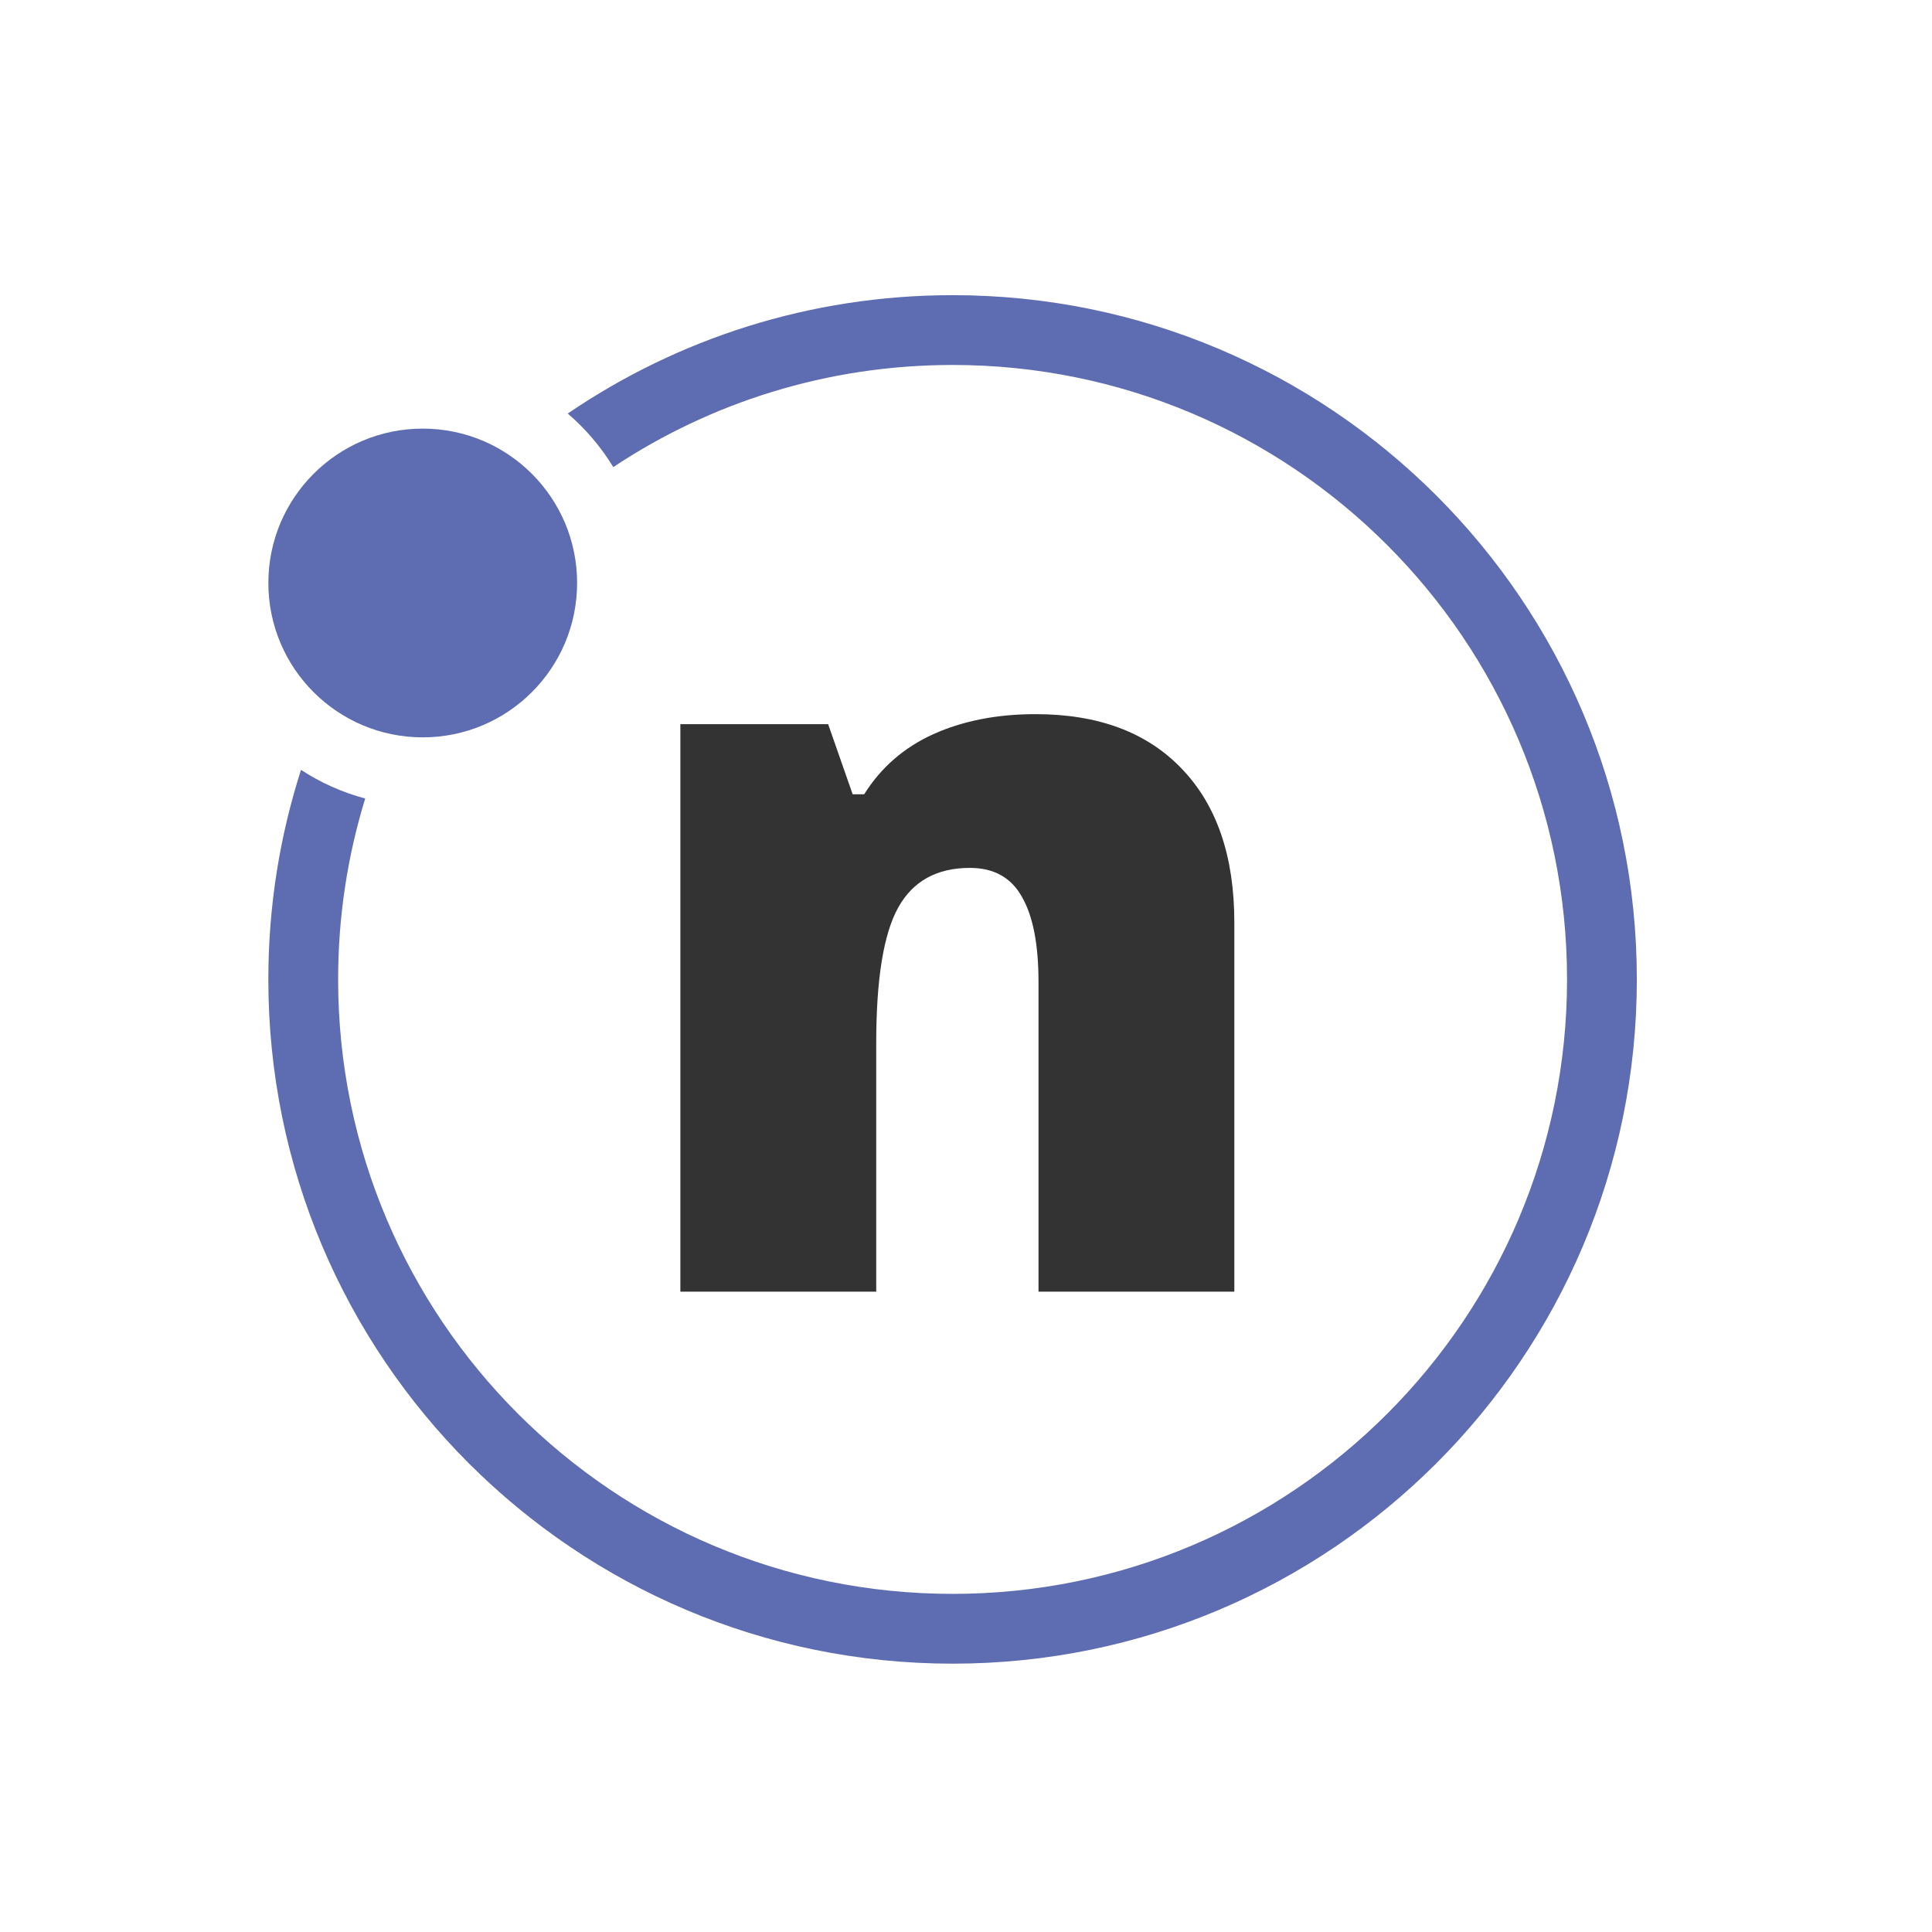
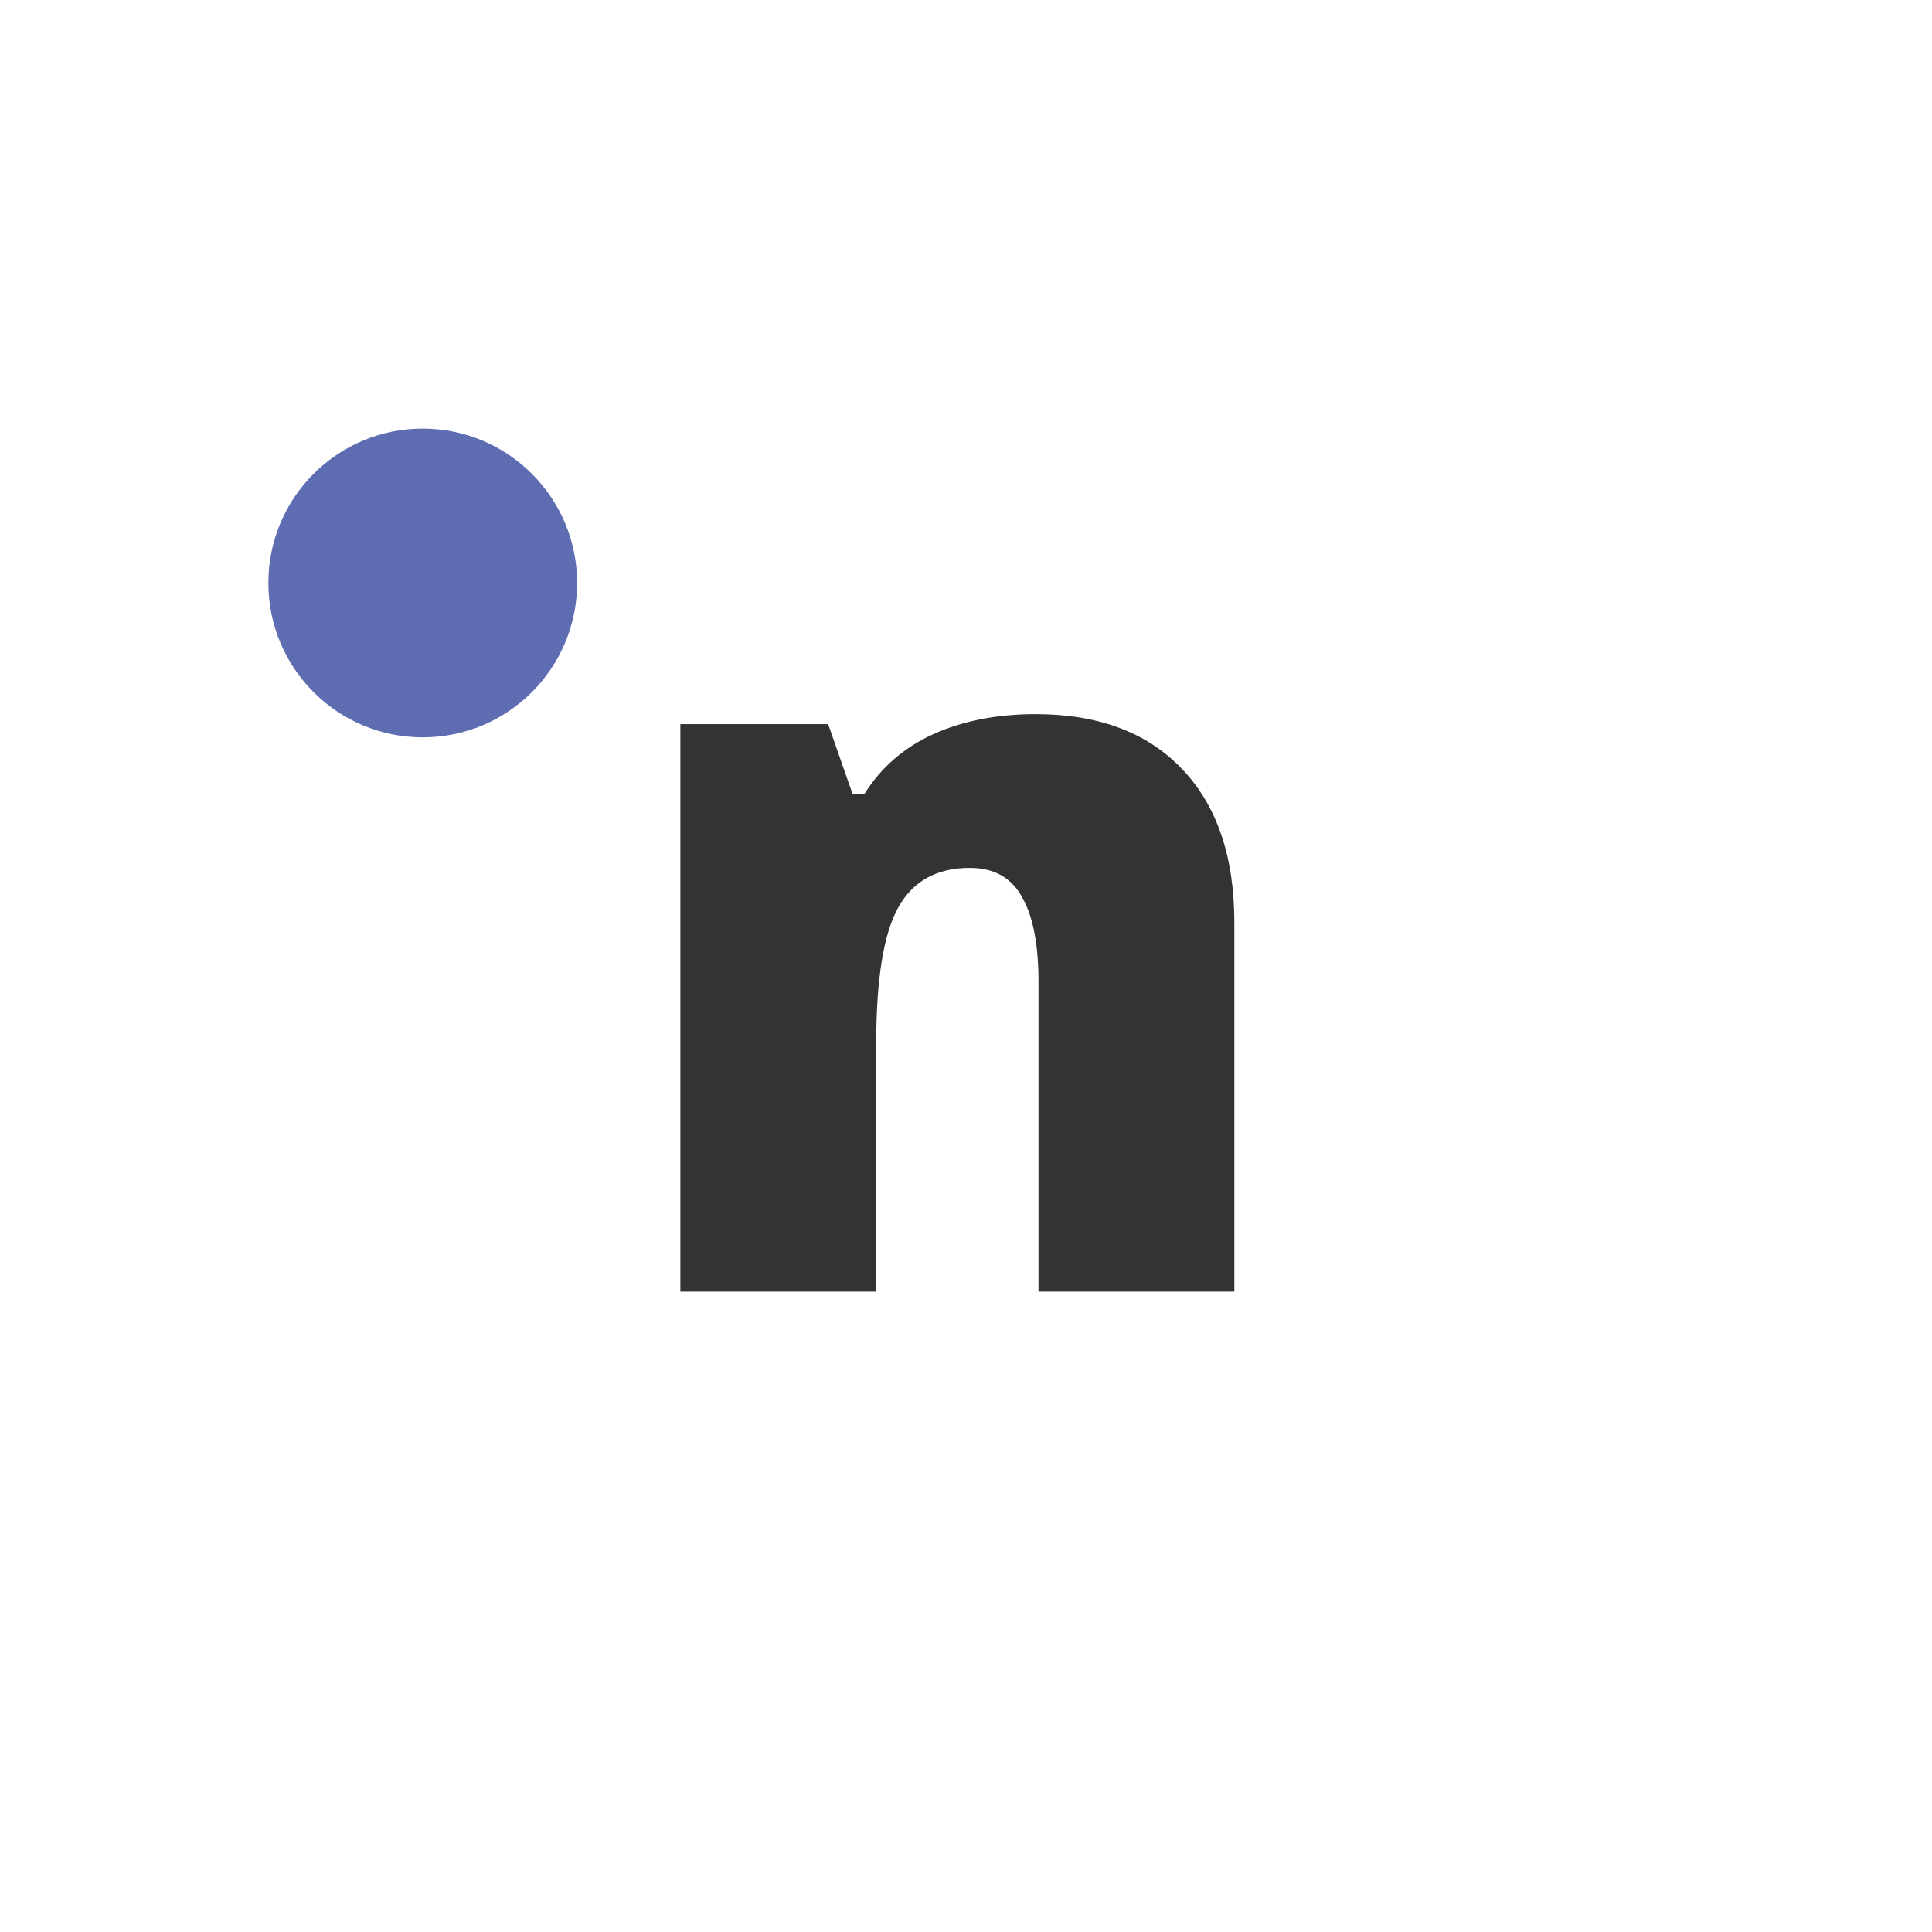
<svg width="72" height="72" viewBox="0 0 72 72" fill="none">
  <path d="M38.702 48.136V36.6C38.702 35.194 38.496 34.136 38.086 33.427C37.687 32.705 37.04 32.344 36.144 32.344C34.912 32.344 34.023 32.836 33.475 33.819C32.928 34.802 32.654 36.488 32.654 38.877V48.136H25.355V26.987H30.862L31.776 29.6H32.206C32.828 28.605 33.687 27.858 34.782 27.36C35.889 26.863 37.158 26.614 38.59 26.614C40.929 26.614 42.746 27.292 44.04 28.648C45.347 30.005 46 31.915 46 34.379V48.136H38.702Z" fill="#333333" />
  <circle cx="15.754" cy="21.726" r="5.753" fill="#5E6CB2" />
-   <path fillRule="evenodd" clipRule="evenodd" d="M61 36.5C61 50.583 49.583 62 35.5 62C21.417 62 10 50.583 10 36.5C10 33.776 10.427 31.152 11.218 28.691C11.944 29.165 12.75 29.529 13.61 29.758C12.954 31.889 12.601 34.153 12.601 36.5C12.601 49.147 22.854 59.399 35.5 59.399C48.147 59.399 58.399 49.147 58.399 36.5C58.399 23.854 48.147 13.601 35.5 13.601C30.826 13.601 26.478 15.002 22.855 17.407C22.397 16.655 21.823 15.982 21.158 15.412C25.244 12.628 30.182 11 35.5 11C49.583 11 61 22.417 61 36.5Z" fill="#5E6CB2" />
</svg>